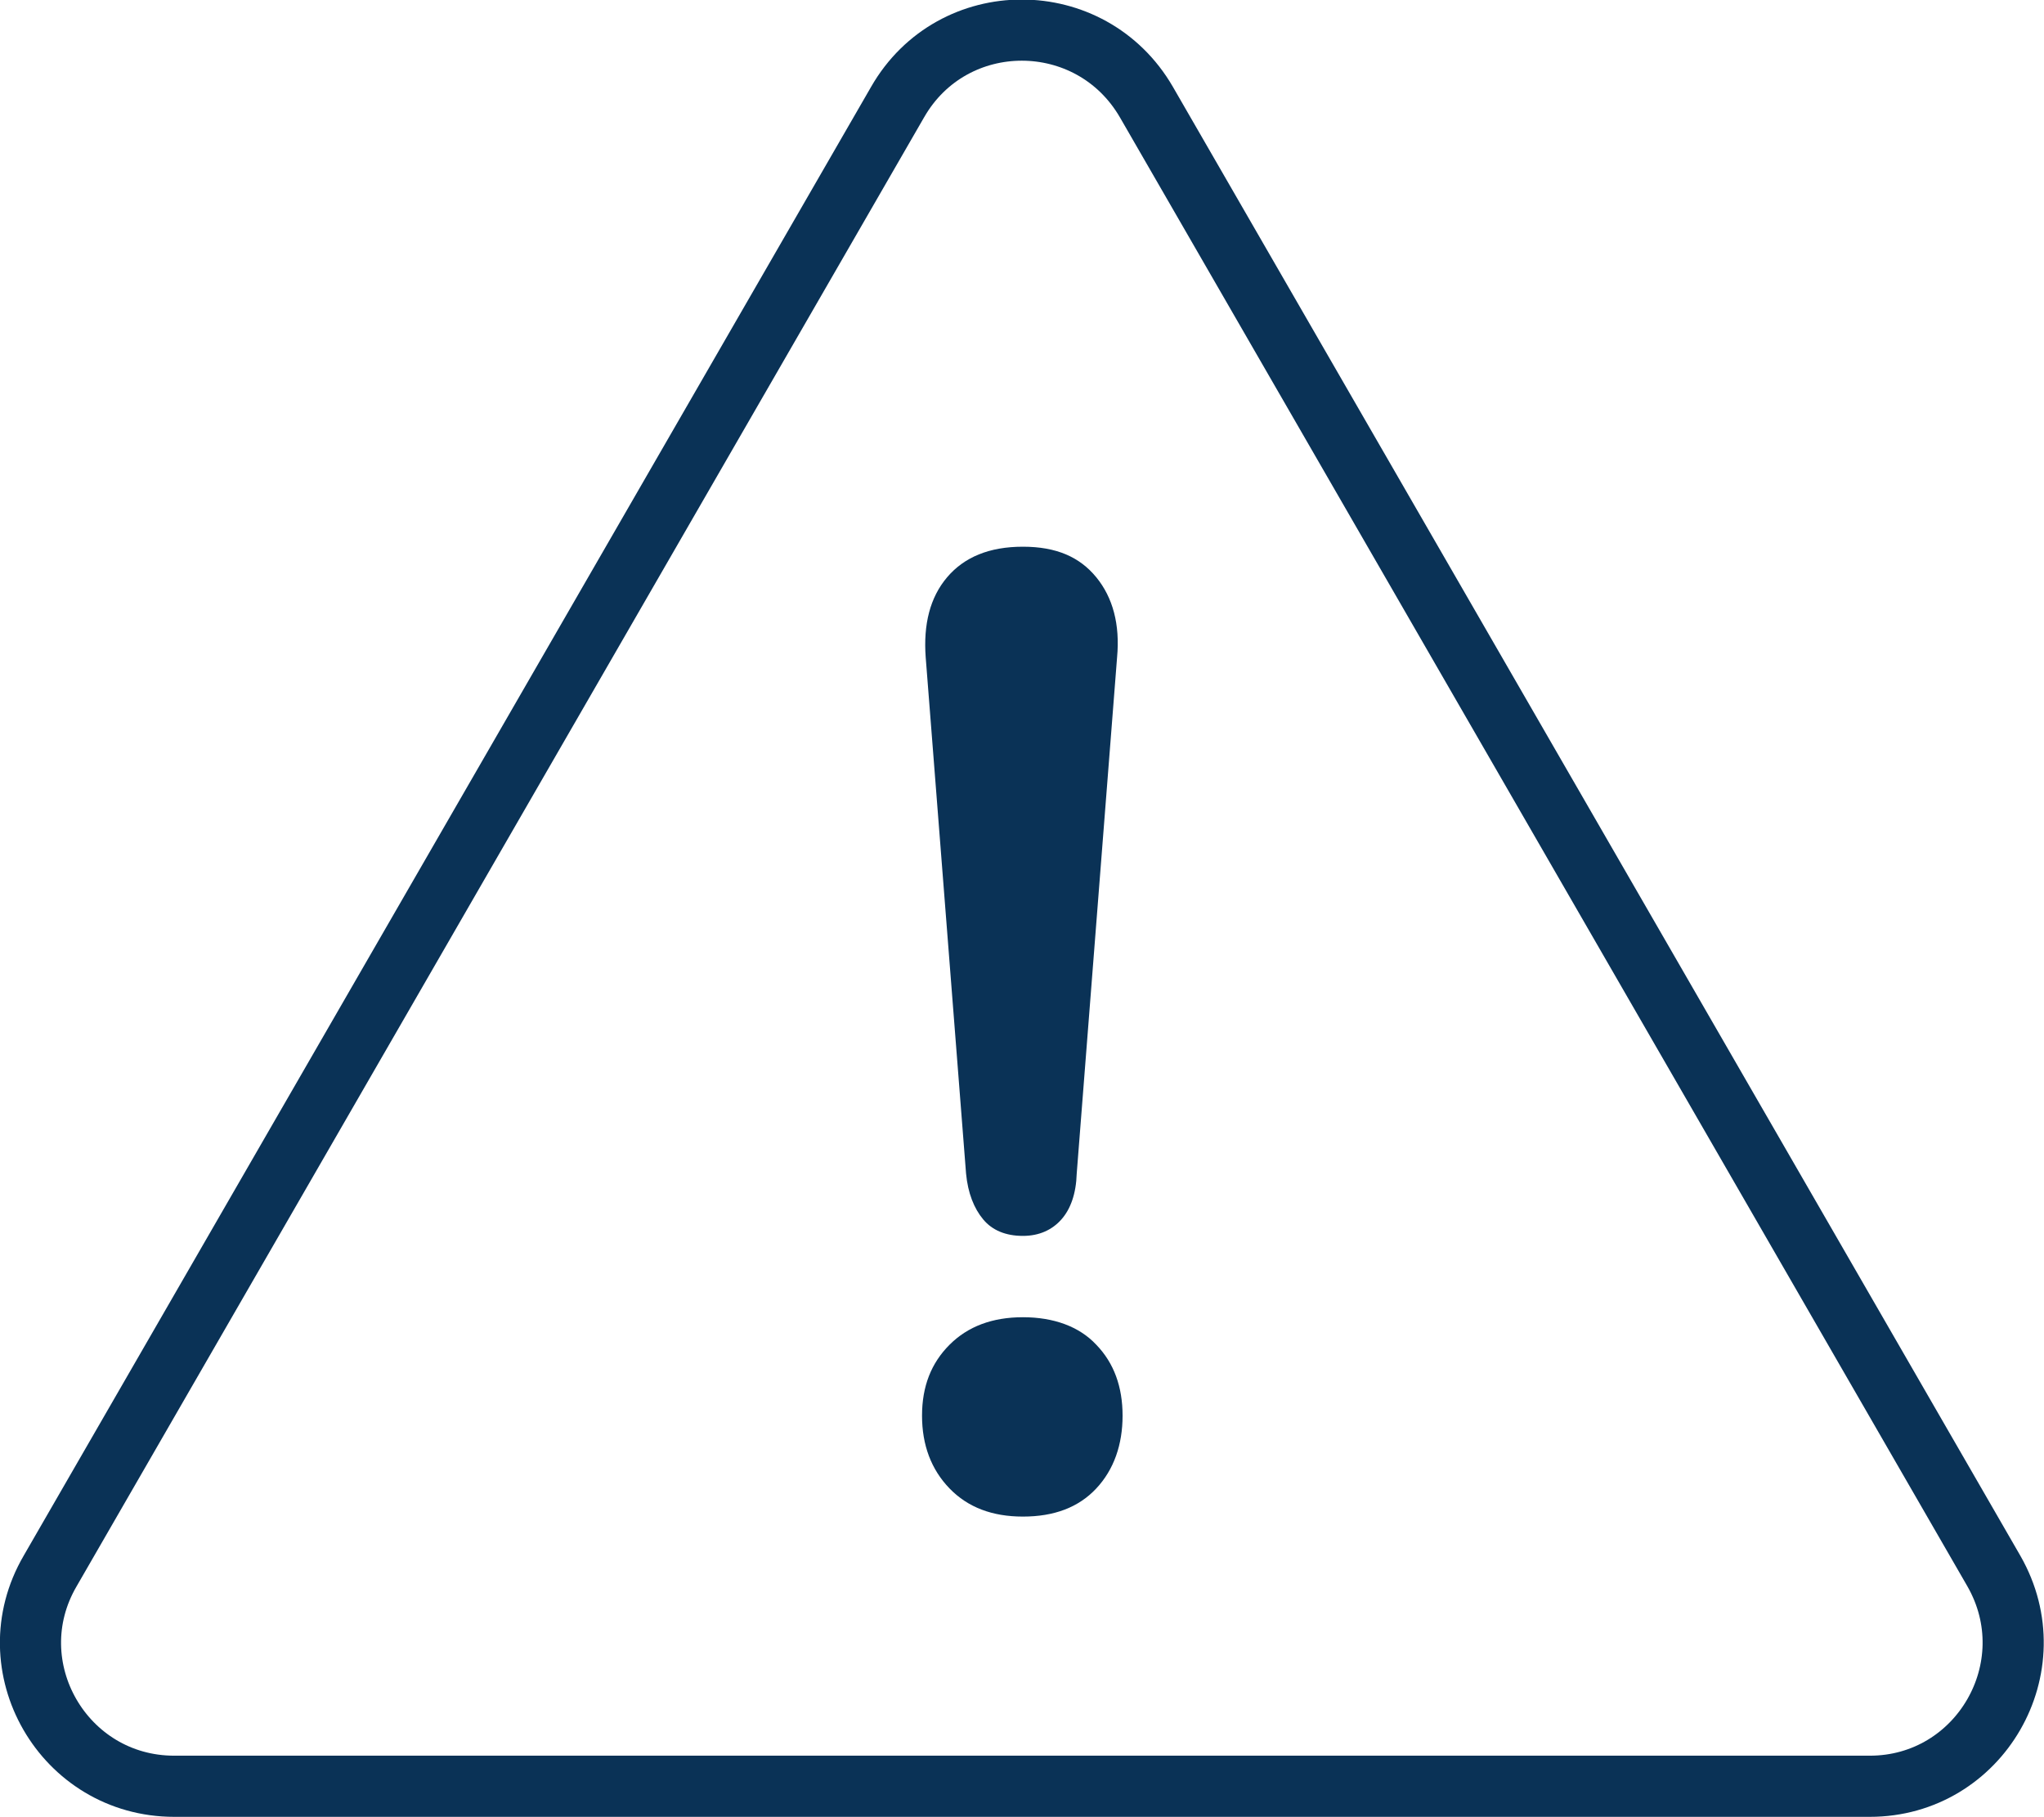
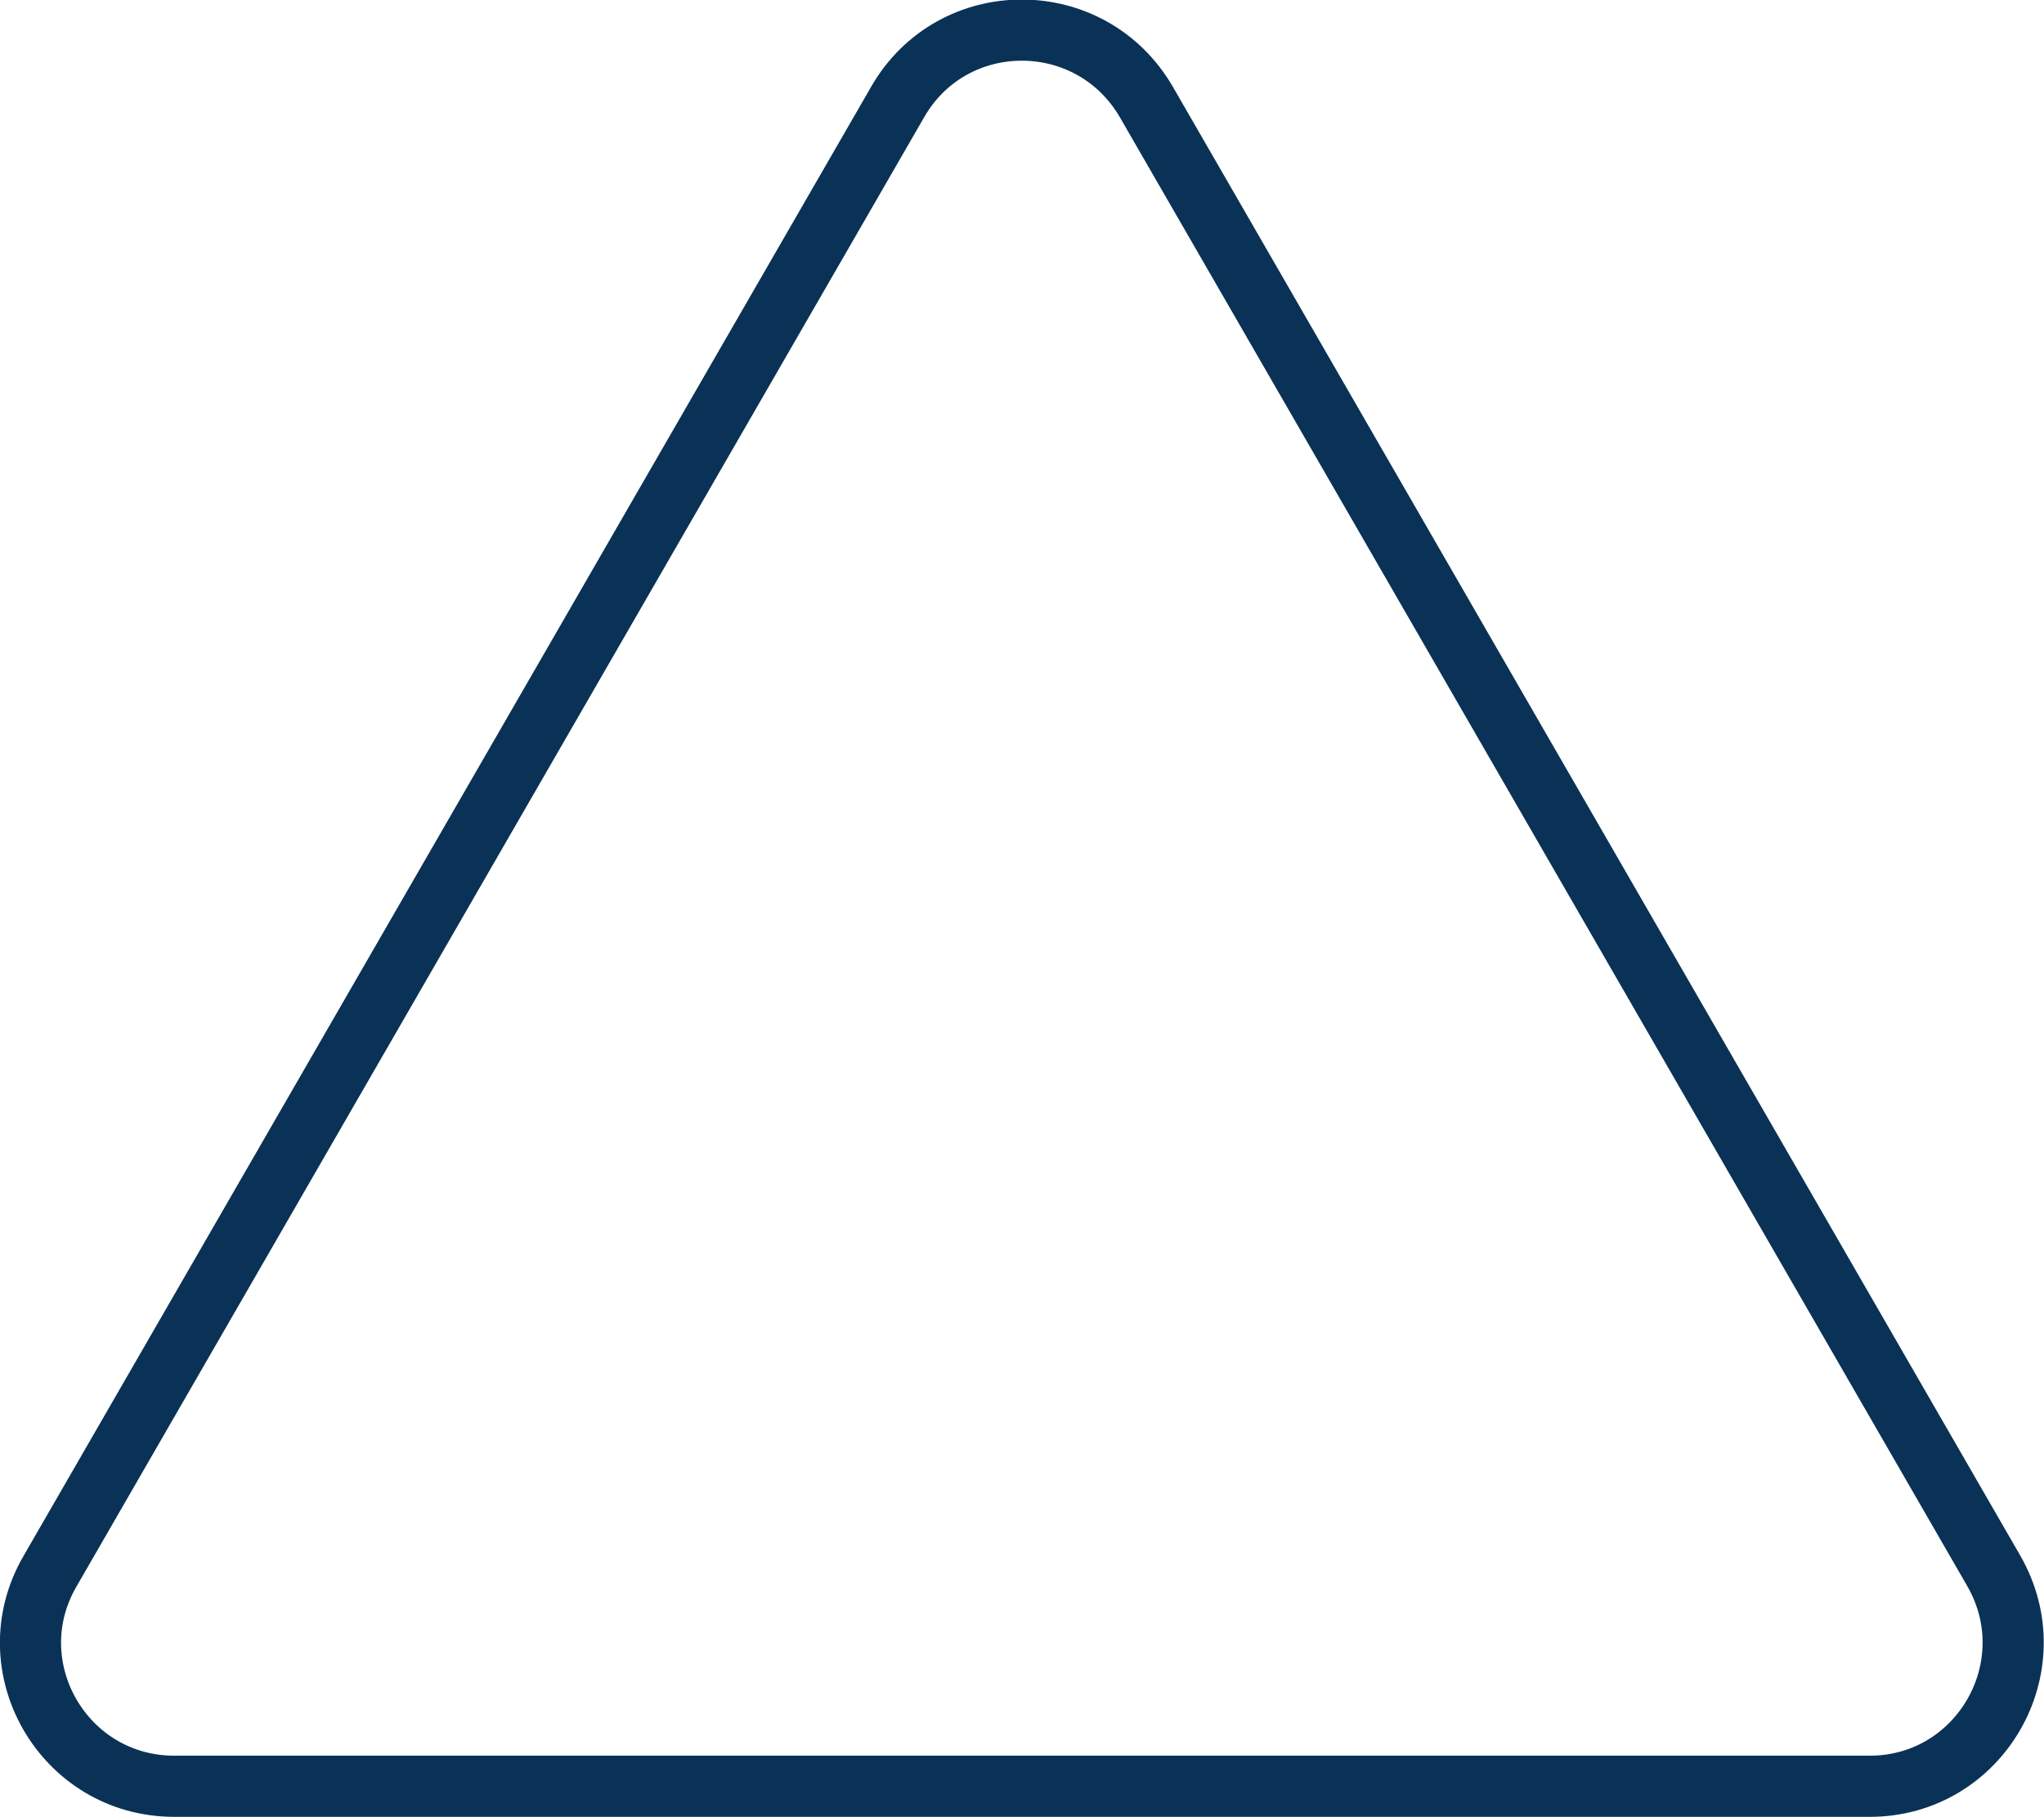
<svg xmlns="http://www.w3.org/2000/svg" id="Layer_2" data-name="Layer 2" viewBox="0 0 33.43 29.71">
  <defs>
    <style>
      .cls-1 {
        fill: none;
        stroke: #0a3256;
        stroke-miterlimit: 10;
      }

      .cls-2 {
        fill: #0a3256;
        stroke-width: 0px;
      }
    </style>
  </defs>
  <g id="Icons">
    <g>
-       <path class="cls-1" d="M16.72,29.21H2.85c-1.81,0-2.94-1.96-2.03-3.52l6.93-12.01L14.68,1.67c.9-1.57,3.16-1.57,4.07,0l6.93,12.01,6.93,12.01c.9,1.57-.23,3.52-2.03,3.52h-13.86Z" />
-       <path class="cls-2" d="M16.73,24.8c-.5,0-.9-.15-1.2-.46-.3-.31-.45-.71-.45-1.19s.15-.86.45-1.16c.3-.3.7-.45,1.2-.45s.92.15,1.2.45c.29.3.43.69.43,1.16s-.14.88-.43,1.19c-.29.31-.69.46-1.2.46ZM16.73,20.21c-.28,0-.5-.09-.65-.27s-.25-.43-.28-.75l-.66-8.44c-.04-.54.07-.98.35-1.31.28-.33.69-.5,1.24-.5s.93.17,1.2.5.39.77.34,1.31l-.66,8.44c-.01.33-.1.58-.25.75s-.36.27-.63.27Z" />
+       <path class="cls-1" d="M16.72,29.21H2.85c-1.81,0-2.94-1.96-2.03-3.52l6.93-12.01L14.68,1.67c.9-1.57,3.16-1.57,4.07,0l6.93,12.01,6.93,12.01c.9,1.57-.23,3.52-2.03,3.52h-13.86" />
    </g>
  </g>
</svg>